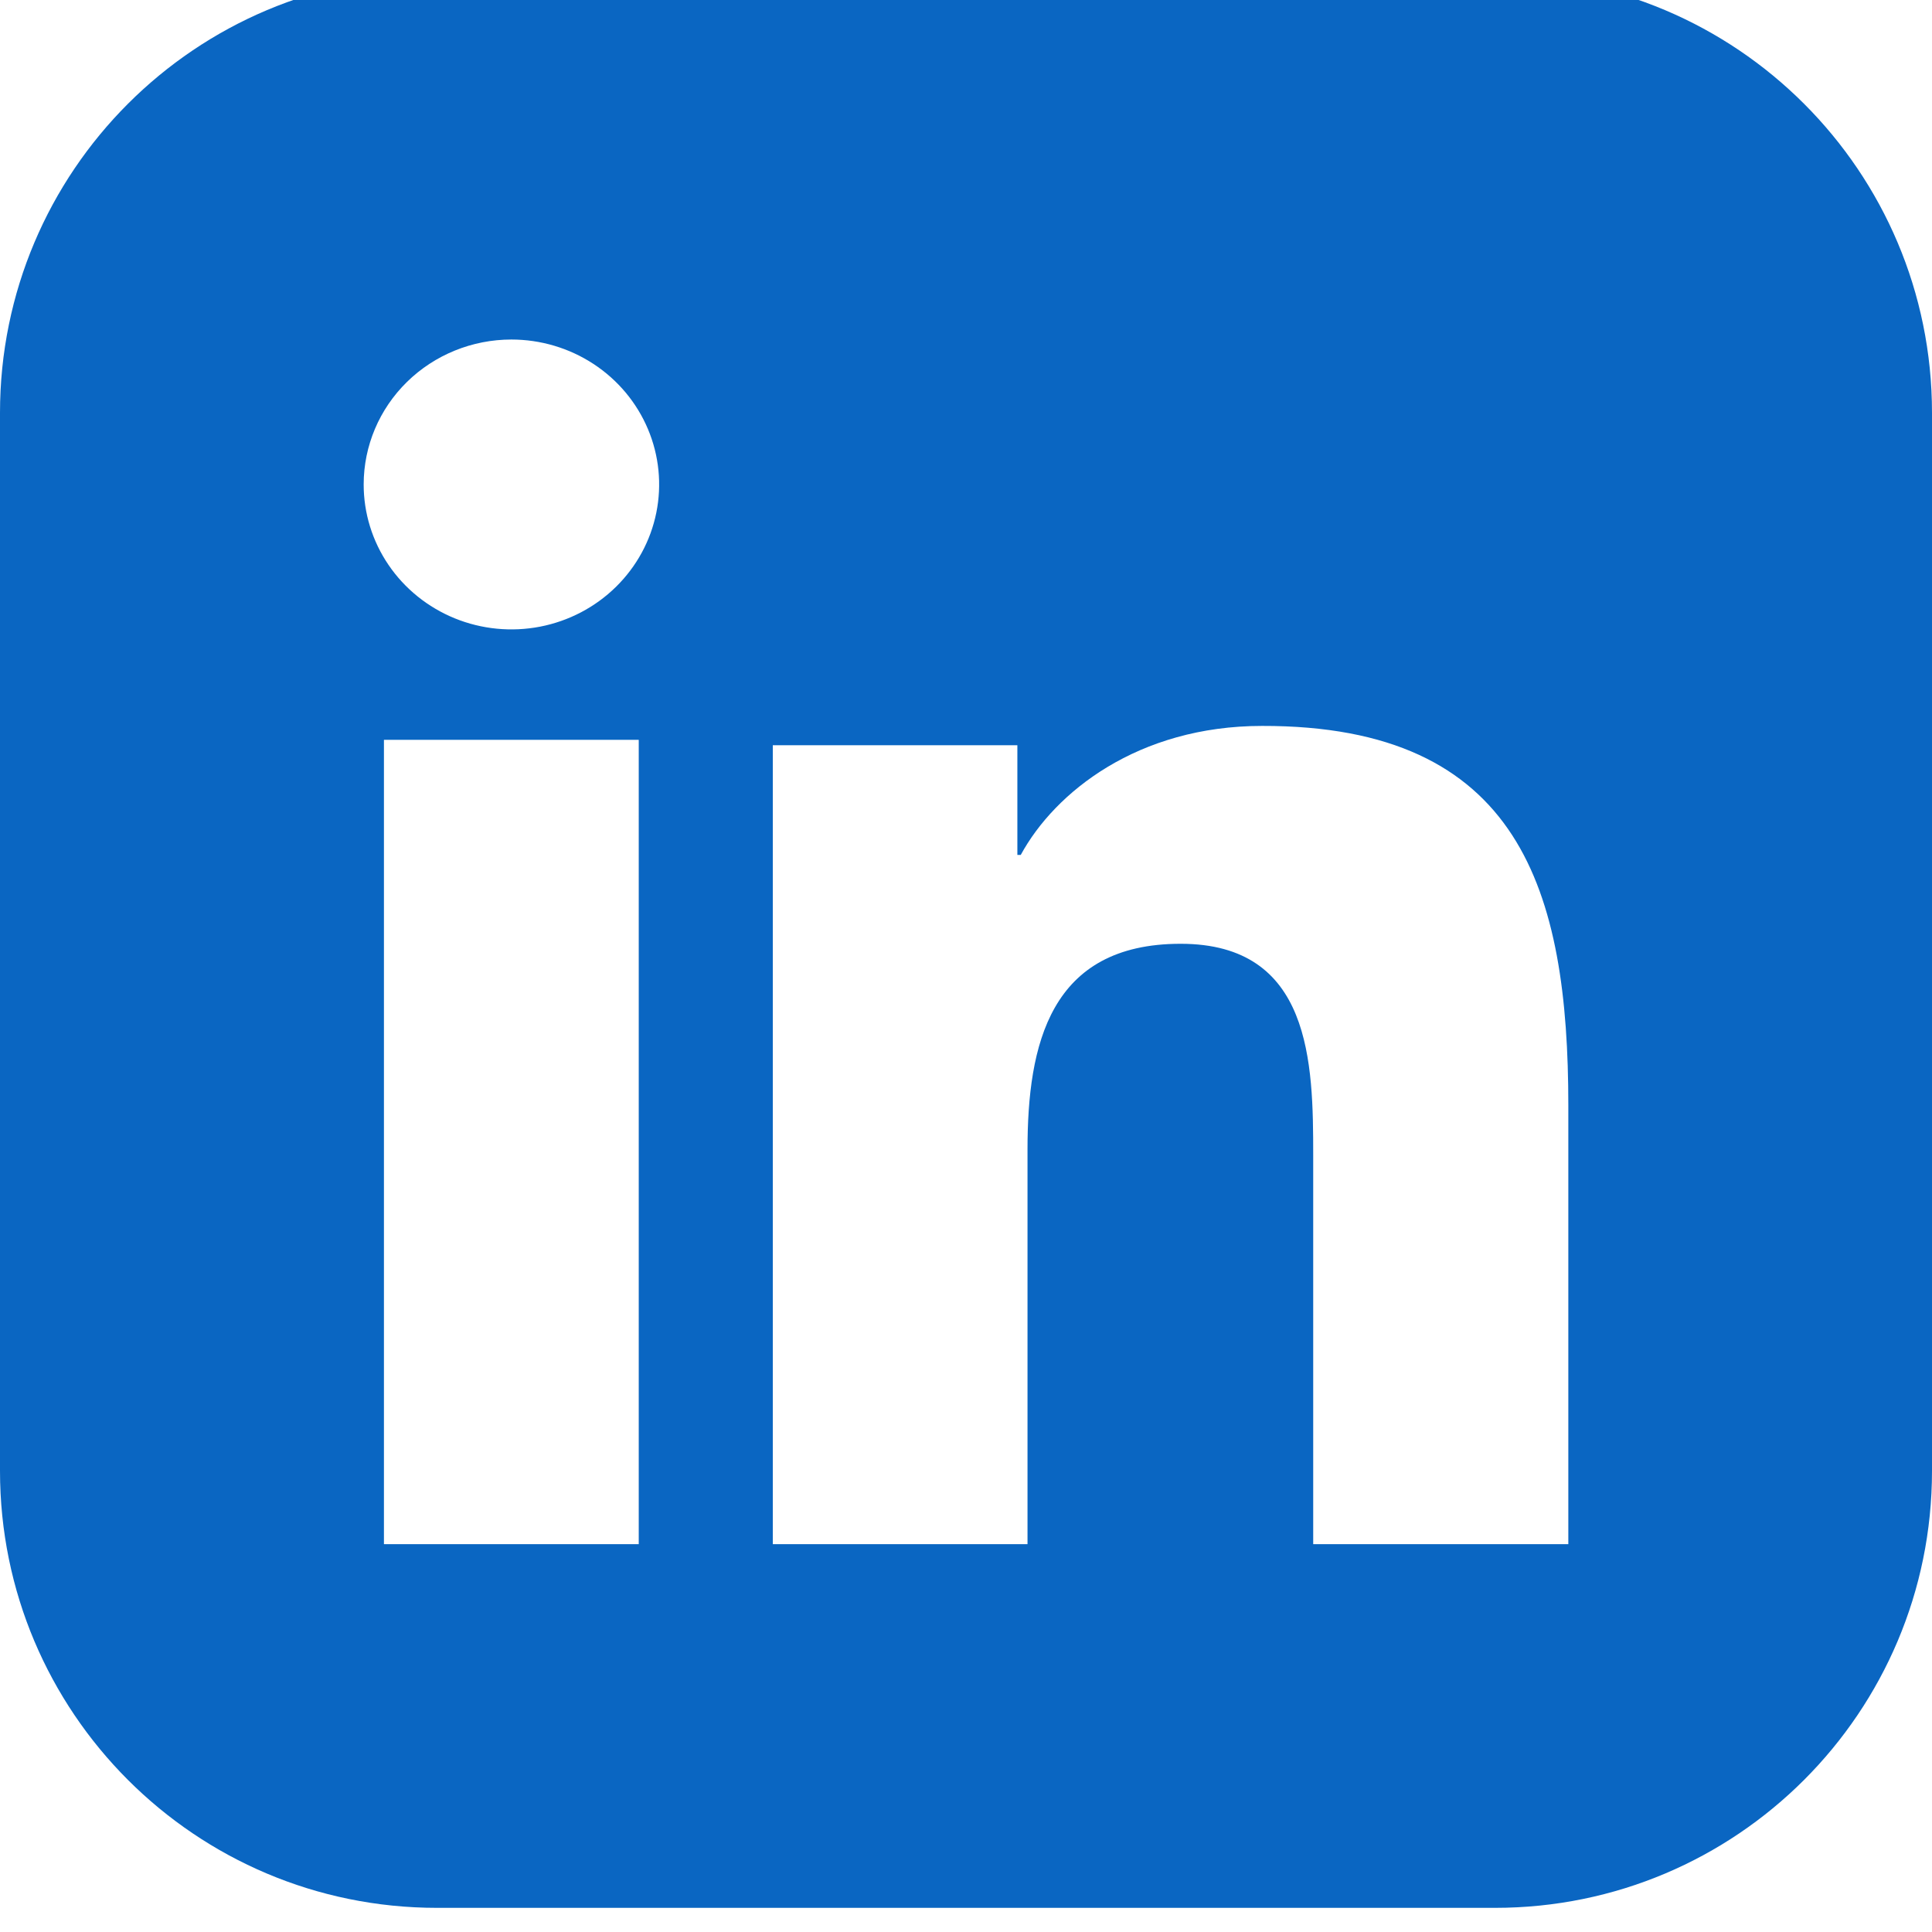
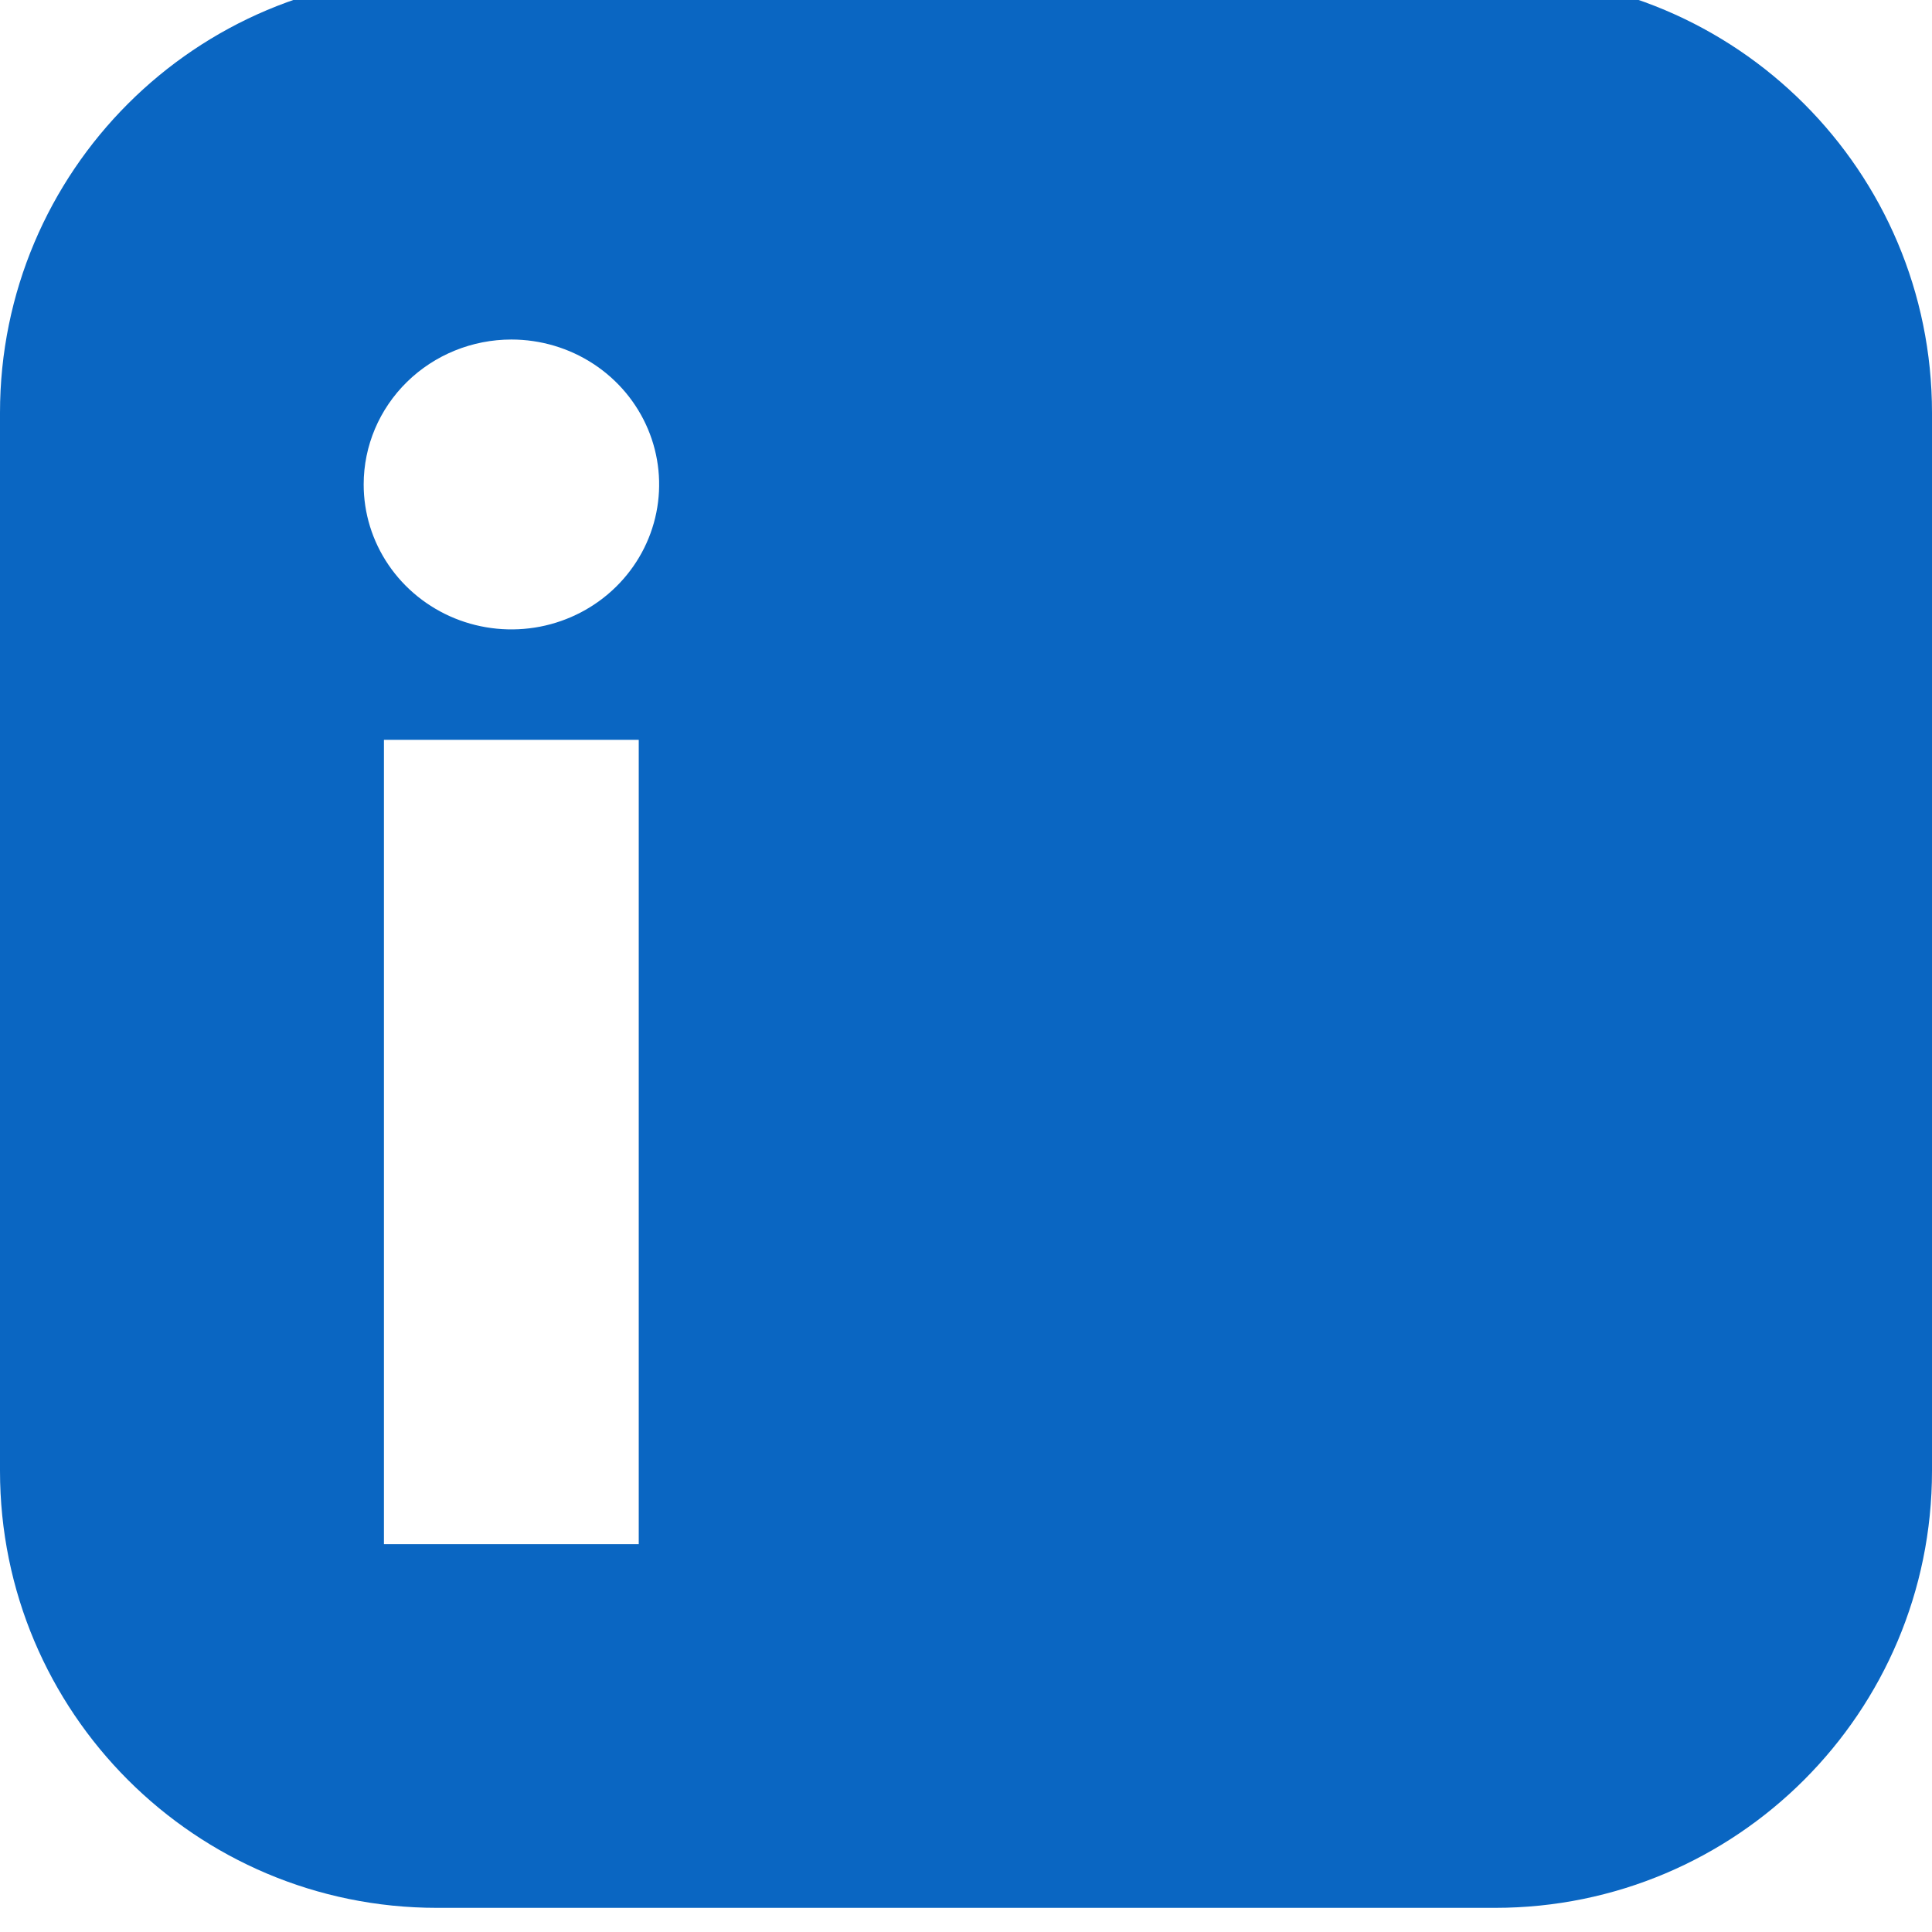
<svg xmlns="http://www.w3.org/2000/svg" width="80" height="80" viewBox="0 0 80 80" fill="none">
  <g filter="url(#filter0_i)">
    <path d="M18.095 0H61.905C71.905 0 80 8.095 80 18.095V61.905C80 71.905 71.905 80 61.905 80H18.095C8.095 80 0 71.905 0 61.905V18.095C0 8.095 8.095 0 18.095 0Z" fill="#0A66C2" />
    <path d="M15.898 31.635H26.449V64.941H15.898V31.635ZM21.176 15.059C22.386 15.059 23.57 15.411 24.576 16.071C25.582 16.73 26.366 17.668 26.829 18.765C27.292 19.862 27.412 21.069 27.176 22.233C26.939 23.398 26.356 24.467 25.5 25.306C24.644 26.145 23.553 26.717 22.366 26.948C21.179 27.178 19.949 27.059 18.831 26.604C17.713 26.148 16.758 25.378 16.087 24.391C15.415 23.403 15.057 22.242 15.059 21.055C15.06 19.464 15.705 17.939 16.852 16.815C18 15.69 19.555 15.059 21.176 15.059Z" fill="white" />
-     <path d="M32 31.859H42.127V36.401H42.267C43.678 33.801 47.12 31.059 52.259 31.059C62.958 31.036 64.941 37.889 64.941 46.774V64.941H54.377V48.846C54.377 45.014 54.307 40.08 48.888 40.08C43.468 40.08 42.547 44.259 42.547 48.596V64.941H32V31.859Z" fill="white" />
  </g>
  <defs>
    <filter id="filter0_i" x="0" y="-1" width="80" height="81" filterUnits="userSpaceOnUse" color-interpolation-filters="sRGB">
      <feFlood flood-opacity="0" result="BackgroundImageFix" />
      <feBlend mode="normal" in="SourceGraphic" in2="BackgroundImageFix" result="shape" />
      <feColorMatrix in="SourceAlpha" type="matrix" values="0 0 0 0 0 0 0 0 0 0 0 0 0 0 0 0 0 0 127 0" result="hardAlpha" />
      <feOffset dy="-1" />
      <feGaussianBlur stdDeviation="0.5" />
      <feComposite in2="hardAlpha" operator="arithmetic" k2="-1" k3="1" />
      <feColorMatrix type="matrix" values="0 0 0 0 0 0 0 0 0 0 0 0 0 0 0 0 0 0 0.12 0" />
      <feBlend mode="normal" in2="shape" result="effect1_innerShadow" />
    </filter>
  </defs>
</svg>